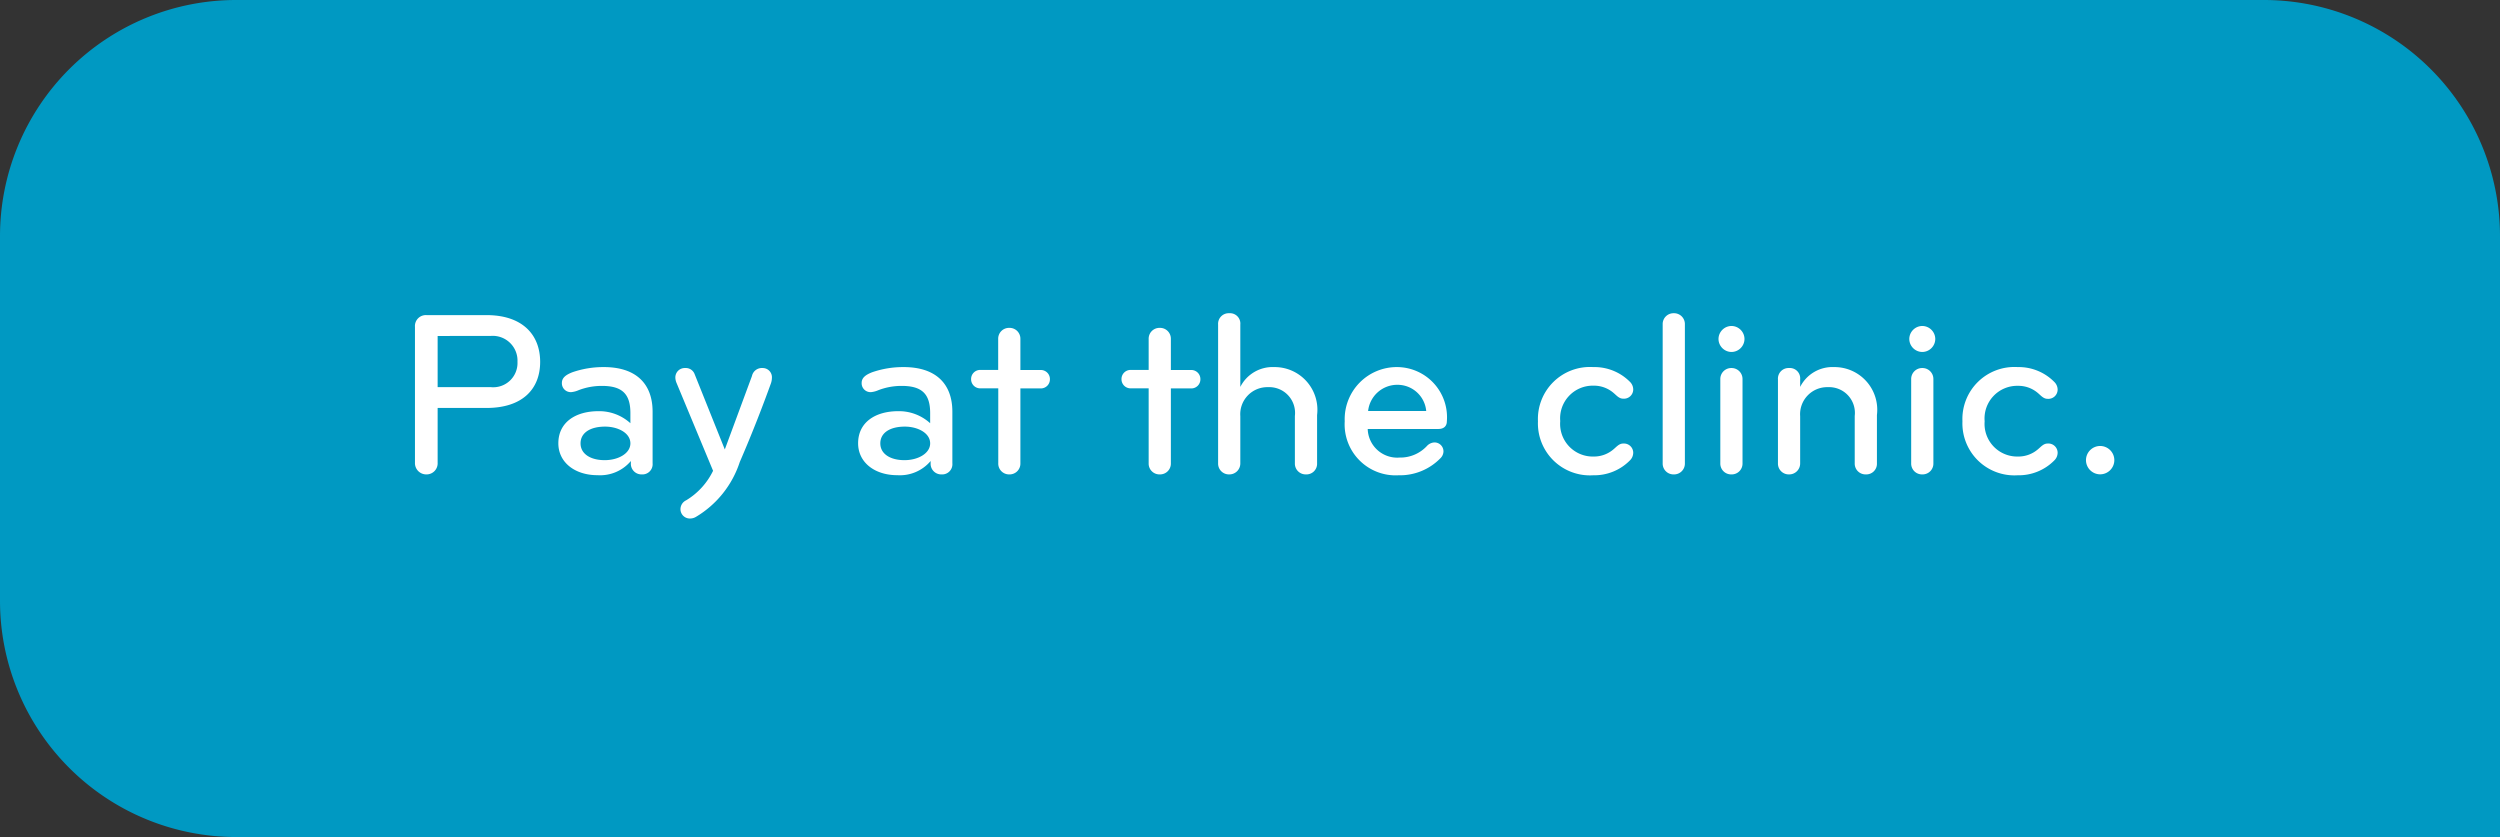
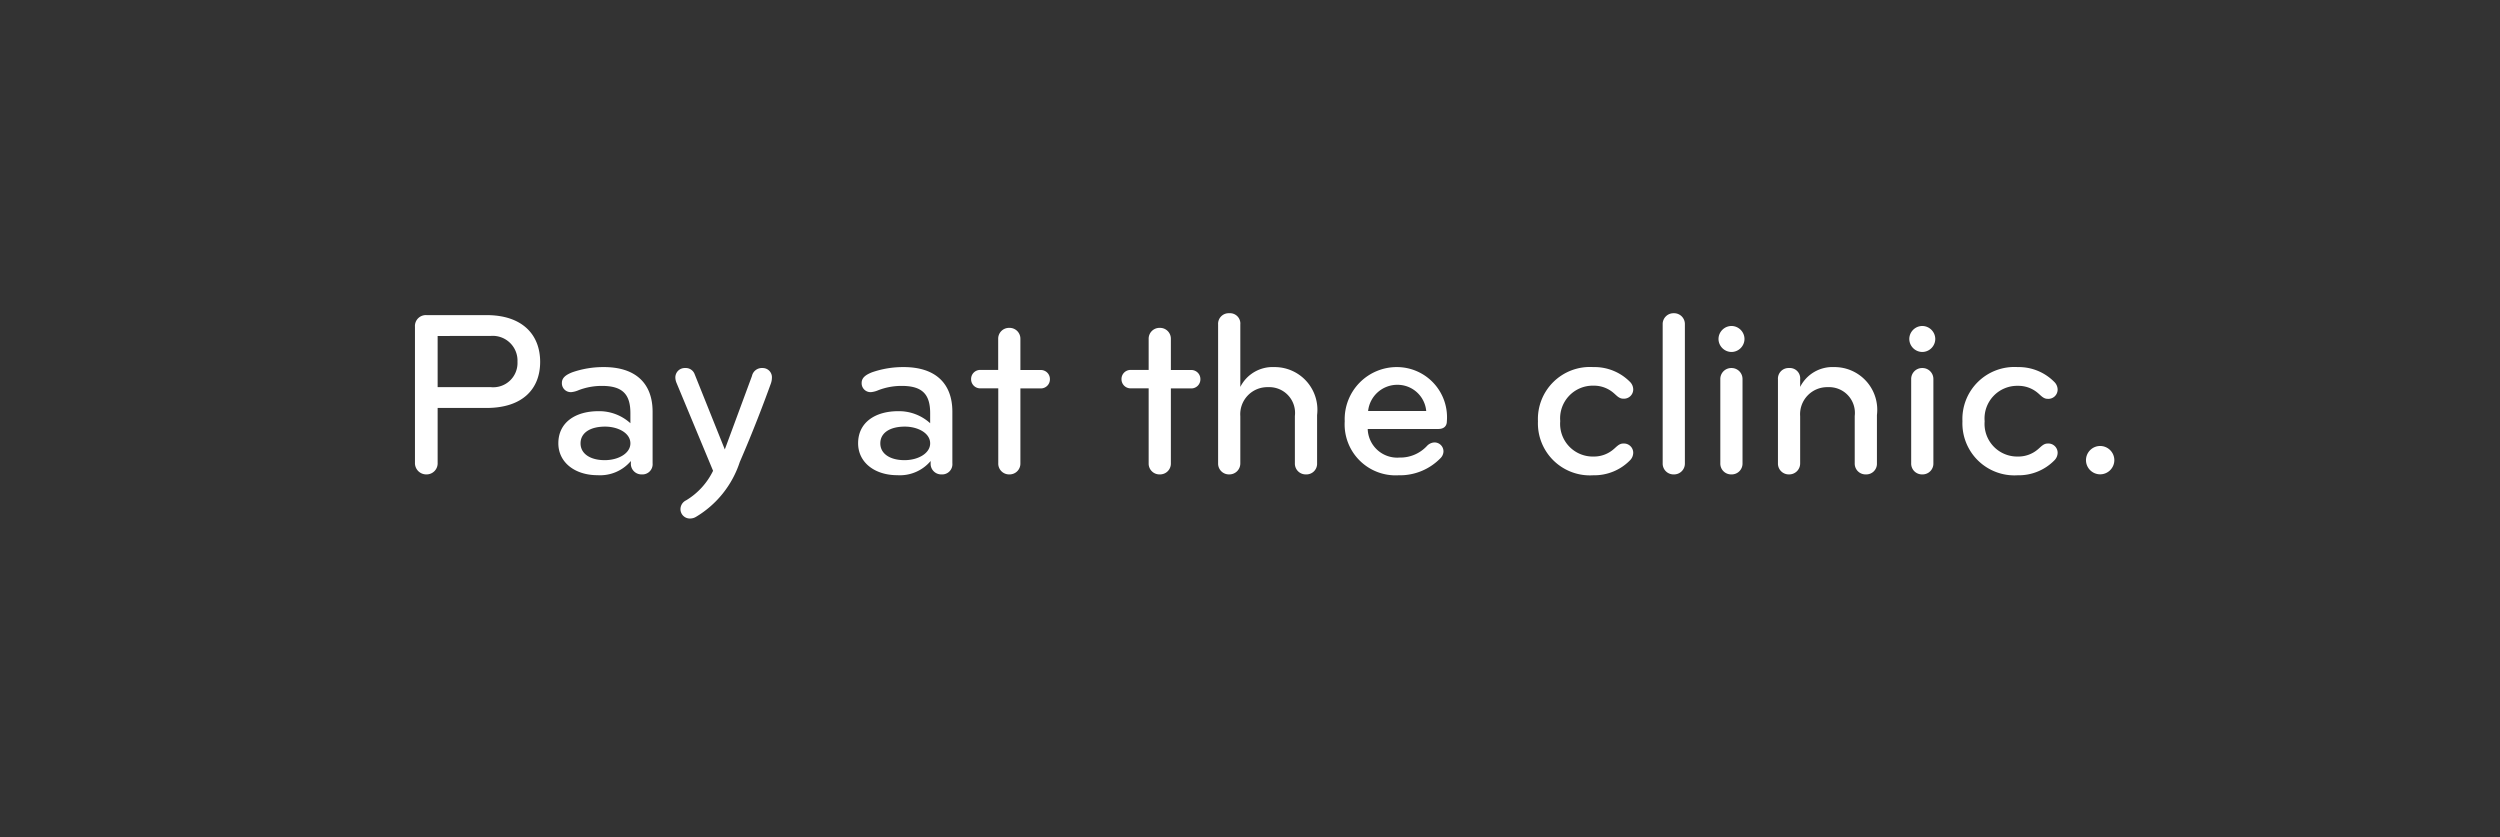
<svg xmlns="http://www.w3.org/2000/svg" viewBox="0 0 127 42.521">
  <rect x="0" y="0" width="127" height="42.521" fill="#333333" stroke="none" />
  <defs>
    <style>
      .cls-1 {
        fill: #0099c2;
      }

      .cls-2 {
        fill: #fff;
      }
    </style>
  </defs>
  <g id="Group_1383" data-name="Group 1383" transform="translate(-17480 -2022)">
-     <path id="Rectangle_1319" data-name="Rectangle 1319" class="cls-1" d="M12,0H115a12,12,0,0,1,12,12V42.521a0,0,0,0,1,0,0H12a12,12,0,0,1-12-12V12A12,12,0,0,1,12,0Z" transform="translate(17480 2022)" />
    <path id="Path_933" data-name="Path 933" class="cls-2" d="M2.232-.492V-3.276H4.716c1.824,0,2.724-.96,2.724-2.34s-.9-2.376-2.724-2.376H1.668A.554.554,0,0,0,1.08-7.4V-.492A.574.574,0,0,0,1.668.1.562.562,0,0,0,2.232-.492ZM4.944-6.936a1.259,1.259,0,0,1,1.344,1.32A1.232,1.232,0,0,1,4.944-4.332H2.232v-2.6ZM13.152-.468V-3.084c0-1.464-.888-2.268-2.472-2.268a4.805,4.805,0,0,0-1.608.264c-.3.12-.528.264-.528.54a.45.45,0,0,0,.48.468,1.211,1.211,0,0,0,.372-.1,3.283,3.283,0,0,1,1.188-.216c1.044,0,1.44.432,1.44,1.38V-2.5a2.354,2.354,0,0,0-1.62-.612c-1.164,0-2.04.564-2.04,1.632,0,.96.828,1.62,1.992,1.62a2.043,2.043,0,0,0,1.692-.72v.108A.539.539,0,0,0,12.6.1.519.519,0,0,0,13.152-.468ZM12.024-1.476c0,.5-.6.852-1.308.852S9.492-.936,9.492-1.476s.492-.852,1.248-.852C11.376-2.328,12.024-2.016,12.024-1.476Zm7.188-3.312a.469.469,0,0,0-.48-.516A.513.513,0,0,0,18.2-4.9l-1.38,3.732L15.288-4.992a.479.479,0,0,0-.48-.312.478.478,0,0,0-.5.5.775.775,0,0,0,.048.228L16.224-.084a3.568,3.568,0,0,1-1.368,1.5.5.5,0,0,0-.288.468.476.476,0,0,0,.5.456.578.578,0,0,0,.288-.084A5.072,5.072,0,0,0,17.58-.528c.672-1.548,1.224-3,1.584-4A.863.863,0,0,0,19.212-4.788ZM28.38-.468V-3.084c0-1.464-.888-2.268-2.472-2.268a4.805,4.805,0,0,0-1.608.264c-.3.12-.528.264-.528.54a.45.45,0,0,0,.48.468,1.211,1.211,0,0,0,.372-.1,3.283,3.283,0,0,1,1.188-.216c1.044,0,1.44.432,1.44,1.38V-2.5a2.354,2.354,0,0,0-1.62-.612c-1.164,0-2.04.564-2.04,1.632,0,.96.828,1.62,1.992,1.62a2.043,2.043,0,0,0,1.692-.72v.108A.539.539,0,0,0,27.828.1.519.519,0,0,0,28.38-.468ZM27.252-1.476c0,.5-.6.852-1.308.852S24.72-.936,24.72-1.476s.492-.852,1.248-.852C26.6-2.328,27.252-2.016,27.252-1.476ZM31.836-.468v-3.8h1.032a.461.461,0,0,0,.468-.468.461.461,0,0,0-.468-.468H31.836V-6.78a.549.549,0,0,0-.564-.564.549.549,0,0,0-.564.564v1.572H29.8a.461.461,0,0,0-.468.468.461.461,0,0,0,.468.468h.912v3.8A.549.549,0,0,0,31.272.1.549.549,0,0,0,31.836-.468Zm7.644,0v-3.8h1.032a.461.461,0,0,0,.468-.468.461.461,0,0,0-.468-.468H39.48V-6.78a.549.549,0,0,0-.564-.564.549.549,0,0,0-.564.564v1.572H37.44a.461.461,0,0,0-.468.468.461.461,0,0,0,.468.468h.912v3.8A.549.549,0,0,0,38.916.1.549.549,0,0,0,39.48-.468Zm7.428,0V-2.916a2.169,2.169,0,0,0-2.172-2.436,1.837,1.837,0,0,0-1.728,1.008V-7.512a.526.526,0,0,0-.564-.576.539.539,0,0,0-.564.576V-.468A.549.549,0,0,0,42.444.1a.556.556,0,0,0,.564-.564V-2.856a1.376,1.376,0,0,1,1.416-1.476A1.309,1.309,0,0,1,45.78-2.868v2.4A.549.549,0,0,0,46.344.1.541.541,0,0,0,46.908-.468ZM51-5.352A2.646,2.646,0,0,0,48.312-2.6,2.589,2.589,0,0,0,51.048.144a2.874,2.874,0,0,0,2.136-.876.5.5,0,0,0,.144-.324.454.454,0,0,0-.468-.468.551.551,0,0,0-.372.18A1.844,1.844,0,0,1,51.1-.756a1.5,1.5,0,0,1-1.62-1.452h3.588c.324,0,.432-.192.432-.384A2.548,2.548,0,0,0,51-5.352ZM52.452-3.12H49.5A1.49,1.49,0,0,1,51-4.452,1.463,1.463,0,0,1,52.452-3.12Zm8.484-2.232A2.642,2.642,0,0,0,58.128-2.6,2.642,2.642,0,0,0,60.936.144,2.536,2.536,0,0,0,62.8-.612a.55.55,0,0,0,.168-.4.472.472,0,0,0-.516-.456c-.2,0-.336.168-.48.288a1.523,1.523,0,0,1-1.02.372,1.659,1.659,0,0,1-1.692-1.8,1.659,1.659,0,0,1,1.692-1.8,1.523,1.523,0,0,1,1.02.372c.144.12.276.288.48.288a.472.472,0,0,0,.516-.456.55.55,0,0,0-.168-.4A2.536,2.536,0,0,0,60.936-5.352ZM65.592-.468V-7.524a.549.549,0,0,0-.564-.564.549.549,0,0,0-.564.564V-.468A.549.549,0,0,0,65.028.1.549.549,0,0,0,65.592-.468Zm2.928,0V-4.74a.556.556,0,0,0-.564-.564.556.556,0,0,0-.564.564V-.468A.549.549,0,0,0,67.956.1.549.549,0,0,0,68.52-.468ZM67.3-6.78a.666.666,0,0,0,.66.66.666.666,0,0,0,.66-.66.666.666,0,0,0-.66-.66A.666.666,0,0,0,67.3-6.78ZM75.348-.468V-2.916a2.169,2.169,0,0,0-2.172-2.436,1.837,1.837,0,0,0-1.728,1.008v-.384a.526.526,0,0,0-.564-.576.539.539,0,0,0-.564.576v4.26A.549.549,0,0,0,70.884.1a.556.556,0,0,0,.564-.564V-2.856a1.376,1.376,0,0,1,1.416-1.476A1.309,1.309,0,0,1,74.22-2.868v2.4A.549.549,0,0,0,74.784.1.541.541,0,0,0,75.348-.468Zm2.868,0V-4.74a.556.556,0,0,0-.564-.564.556.556,0,0,0-.564.564V-.468A.549.549,0,0,0,77.652.1.549.549,0,0,0,78.216-.468ZM76.992-6.78a.666.666,0,0,0,.66.66.666.666,0,0,0,.66-.66.666.666,0,0,0-.66-.66A.666.666,0,0,0,76.992-6.78ZM82.5-5.352A2.642,2.642,0,0,0,79.692-2.6,2.642,2.642,0,0,0,82.5.144a2.536,2.536,0,0,0,1.86-.756.55.55,0,0,0,.168-.4.472.472,0,0,0-.516-.456c-.2,0-.336.168-.48.288a1.523,1.523,0,0,1-1.02.372A1.659,1.659,0,0,1,80.82-2.6a1.659,1.659,0,0,1,1.692-1.8,1.523,1.523,0,0,1,1.02.372c.144.12.276.288.48.288a.472.472,0,0,0,.516-.456.55.55,0,0,0-.168-.4A2.536,2.536,0,0,0,82.5-5.352ZM85.968-.624a.722.722,0,0,0,.72.72.722.722,0,0,0,.72-.72.722.722,0,0,0-.72-.72A.722.722,0,0,0,85.968-.624Z" transform="translate(17500 2046)" />
  </g>
</svg>